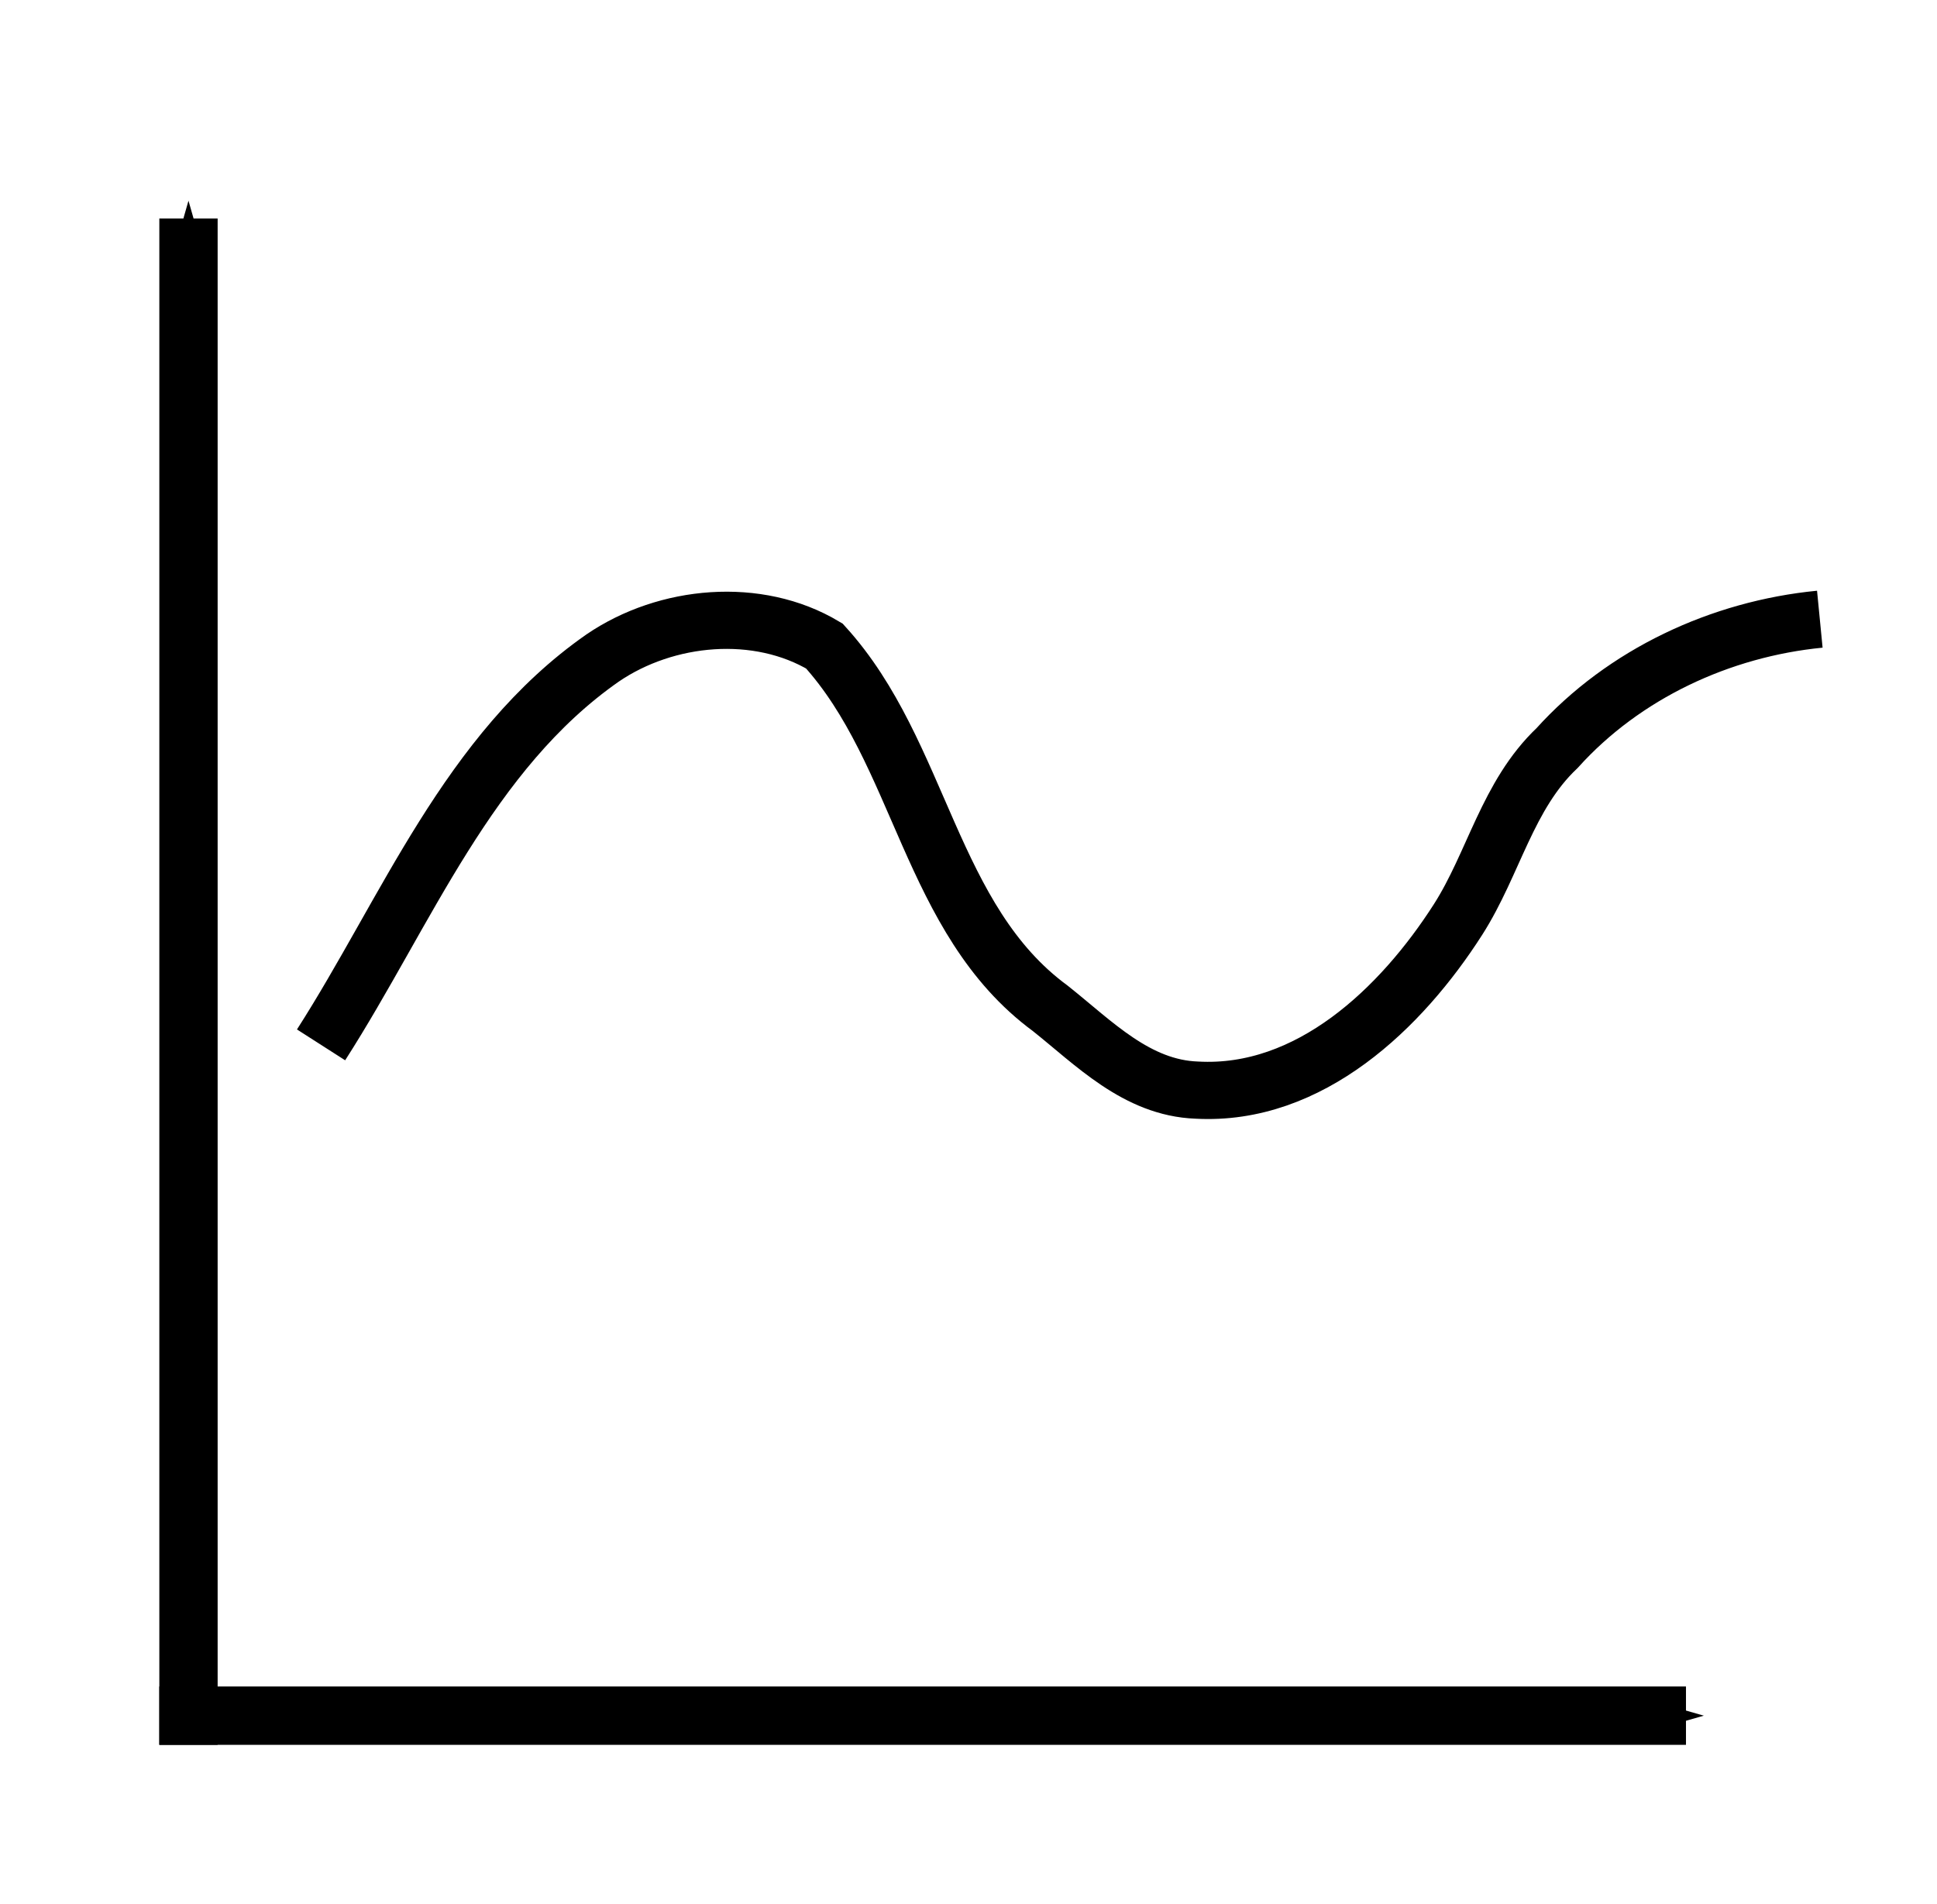
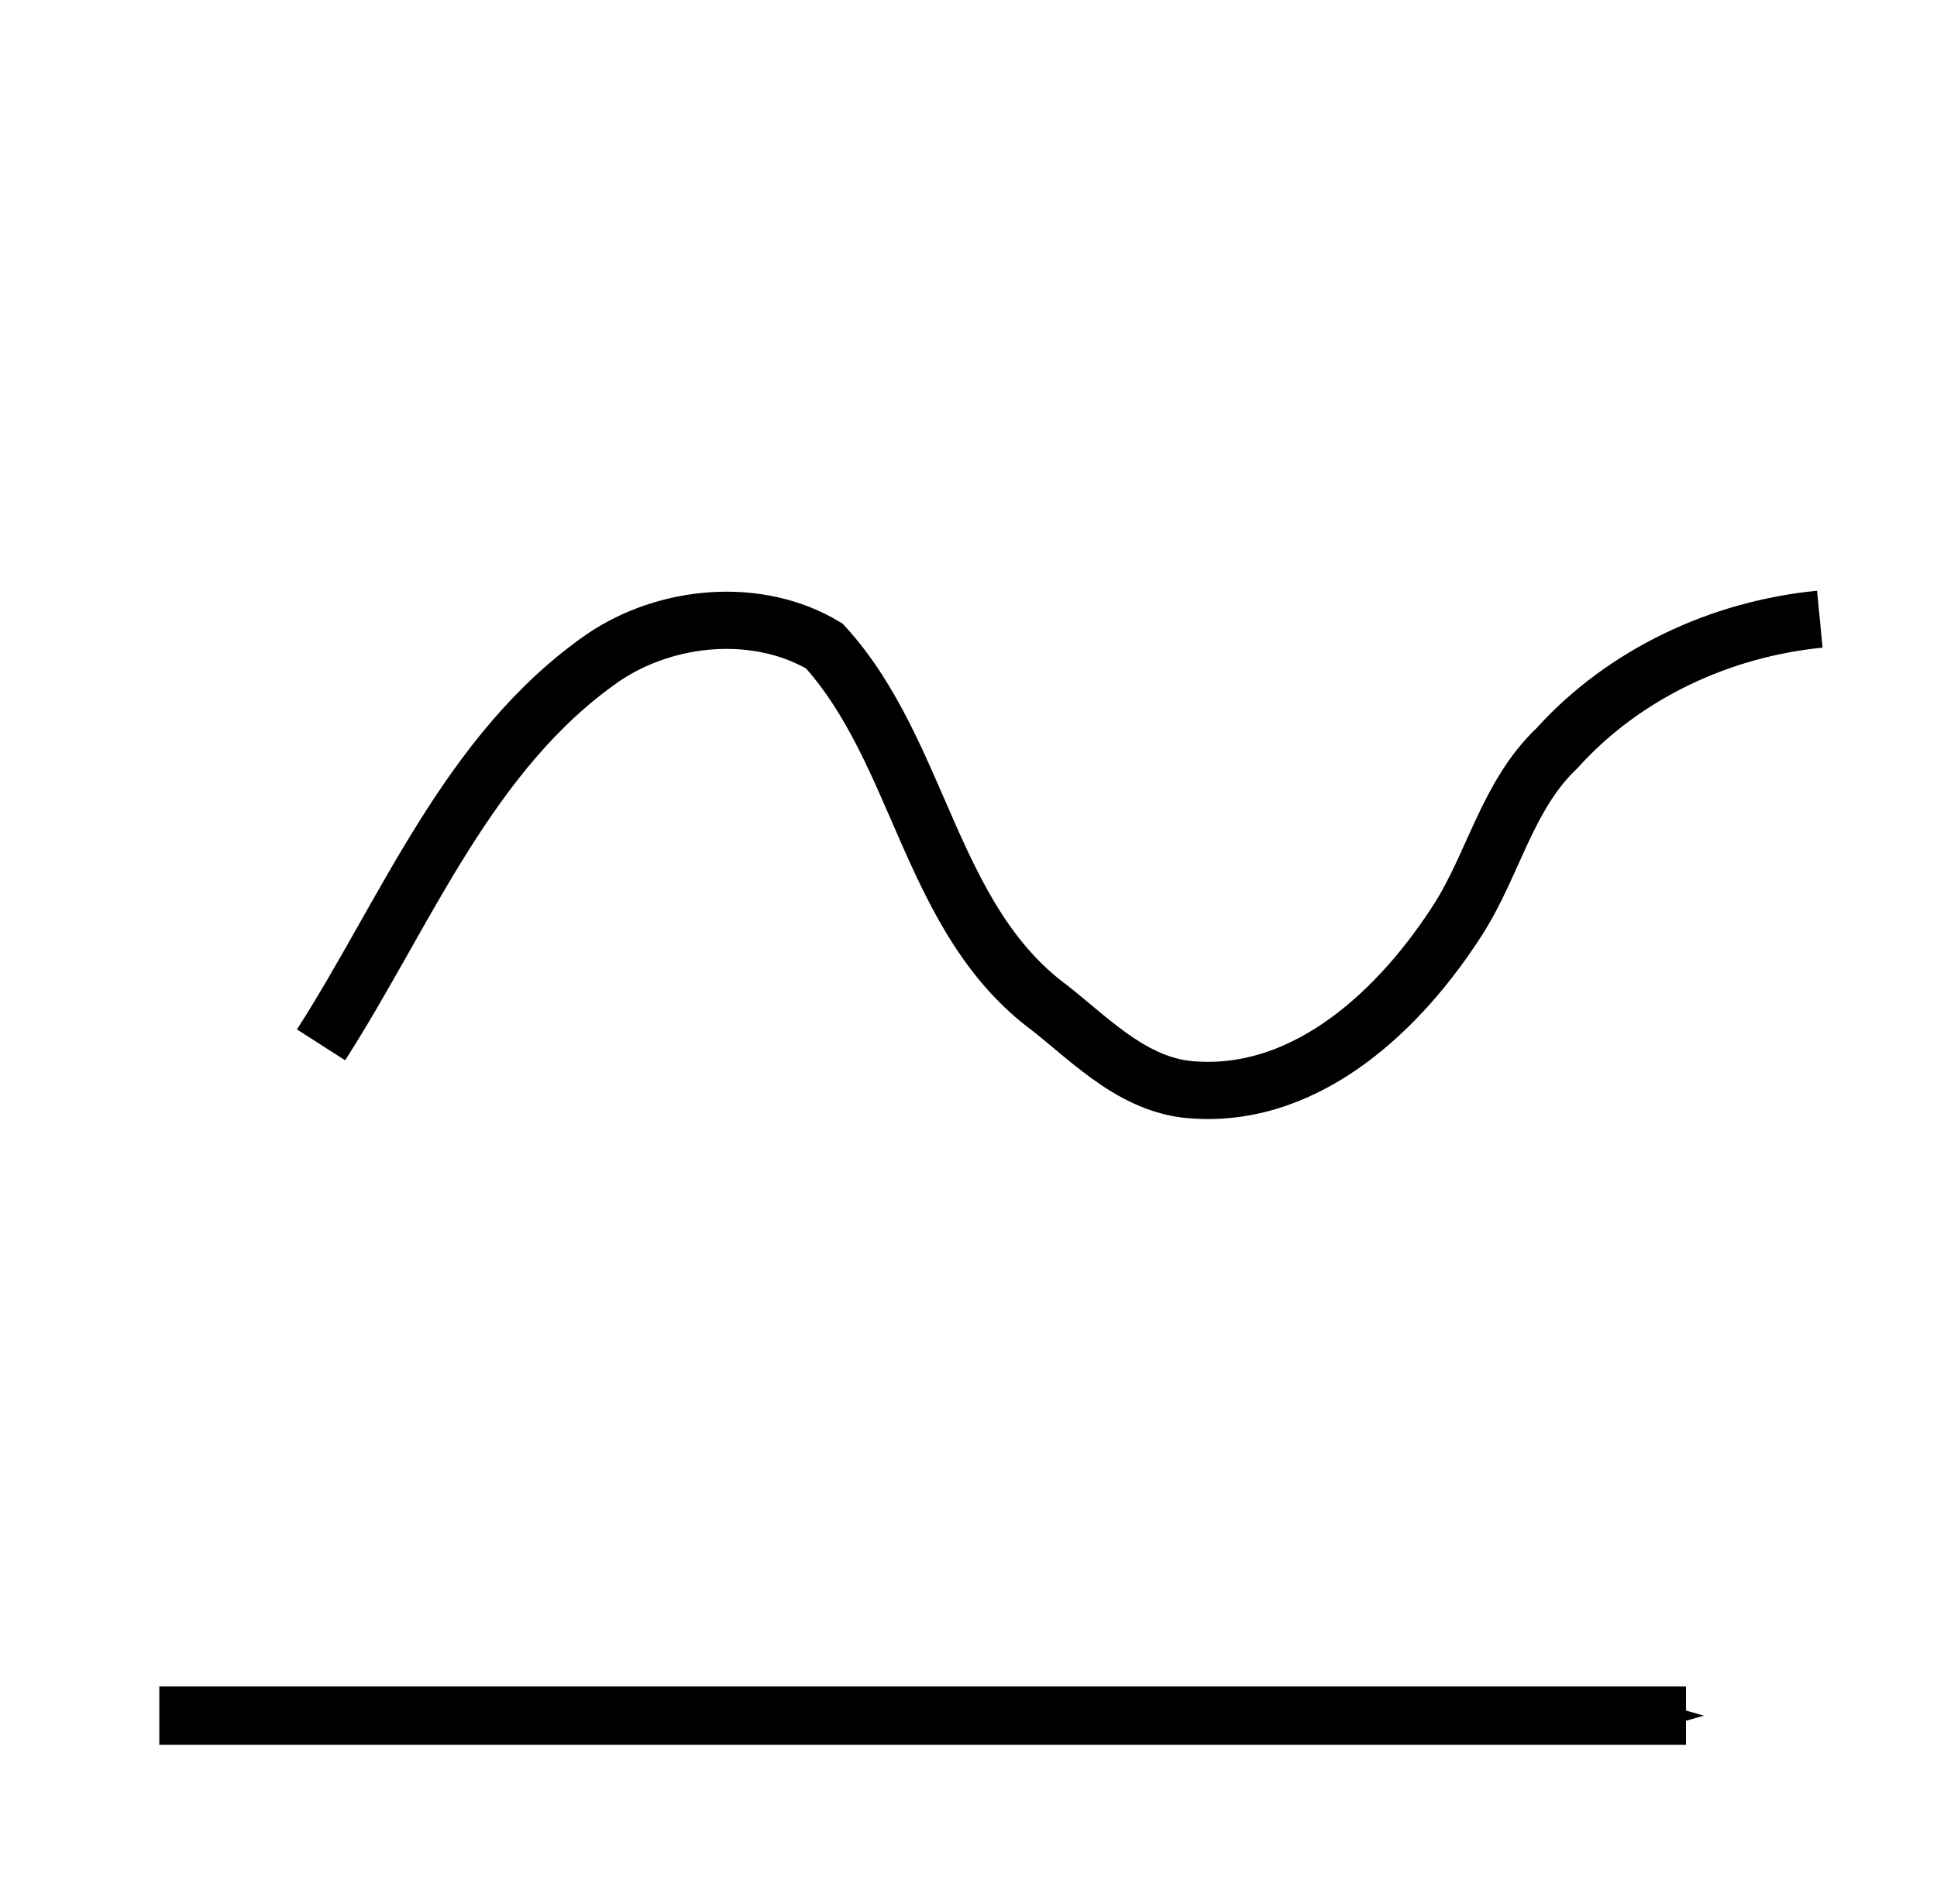
<svg xmlns="http://www.w3.org/2000/svg" xmlns:ns1="http://www.inkscape.org/namespaces/inkscape" xmlns:ns2="http://sodipodi.sourceforge.net/DTD/sodipodi-0.dtd" width="33.852mm" height="33.285mm" viewBox="0 0 33.852 33.285" version="1.1" id="svg8" ns1:version="1.0.2 (e86c870879, 2021-01-15)" ns2:docname="wrr.svg">
  <defs id="defs2">
    <marker style="overflow:visible" id="marker1850" refX="0" refY="0" orient="auto" ns1:stockid="Arrow1Send" ns1:isstock="true">
      <path transform="matrix(-0.2,0,0,-0.2,-1.2,0)" style="fill:#000000;fill-opacity:1;fill-rule:evenodd;stroke:#000000;stroke-width:1pt;stroke-opacity:1" d="M 0,0 5,-5 -12.5,0 5,5 Z" id="path1848" />
    </marker>
    <marker style="overflow:visible" id="Arrow1Send" refX="0" refY="0" orient="auto" ns1:stockid="Arrow1Send" ns1:isstock="true" ns1:collect="always">
-       <path transform="matrix(-0.2,0,0,-0.2,-1.2,0)" style="fill:#000000;fill-opacity:1;fill-rule:evenodd;stroke:#000000;stroke-width:1pt;stroke-opacity:1" d="M 0,0 5,-5 -12.5,0 5,5 Z" id="path1527" />
-     </marker>
+       </marker>
  </defs>
  <ns2:namedview id="base" pagecolor="#ffffff" bordercolor="#666666" borderopacity="1.0" ns1:pageopacity="0.0" ns1:pageshadow="2" ns1:zoom="1.979899" ns1:cx="62.726438" ns1:cy="155.5341" ns1:document-units="mm" ns1:current-layer="layer1" ns1:document-rotation="0" showgrid="false" fit-margin-top="2" fit-margin-left="2" fit-margin-right="2" fit-margin-bottom="2" ns1:window-width="1920" ns1:window-height="1135" ns1:window-x="0" ns1:window-y="0" ns1:window-maximized="1" lock-margins="true" />
  <g ns1:label="Layer 1" ns1:groupmode="layer" id="layer1" transform="translate(-62.847,-69.43)">
-     <path style="fill:none;stroke:#000000;stroke-width:1.019;stroke-linecap:butt;stroke-linejoin:miter;stroke-miterlimit:4;stroke-dasharray:none;stroke-opacity:1;marker-end:url(#Arrow1Send)" d="M 66.141,99.931 V 73.25" id="path1510" />
    <path style="fill:none;stroke:#000000;stroke-width:1.02;stroke-linecap:butt;stroke-linejoin:miter;stroke-miterlimit:4;stroke-dasharray:none;stroke-opacity:1;marker-end:url(#marker1850)" d="M 65.631,99.421 H 92.312" id="path1846" />
    <path id="path1886" style="fill:none;stroke:#000000;stroke-width:1;stroke-linecap:butt;stroke-linejoin:miter;stroke-miterlimit:4;stroke-dasharray:none;stroke-opacity:1" d="m 68.458,87.695 c 1.497,-2.337 2.569,-5.121 4.921,-6.763 1.116,-0.761 2.711,-0.905 3.875,-0.209 1.698,1.869 1.837,4.781 3.947,6.333 0.763,0.606 1.511,1.392 2.562,1.43 1.972,0.109 3.575,-1.433 4.566,-2.983 0.624,-0.977 0.861,-2.173 1.73,-2.996 1.172,-1.3 2.859,-2.084 4.592,-2.253" />
  </g>
</svg>